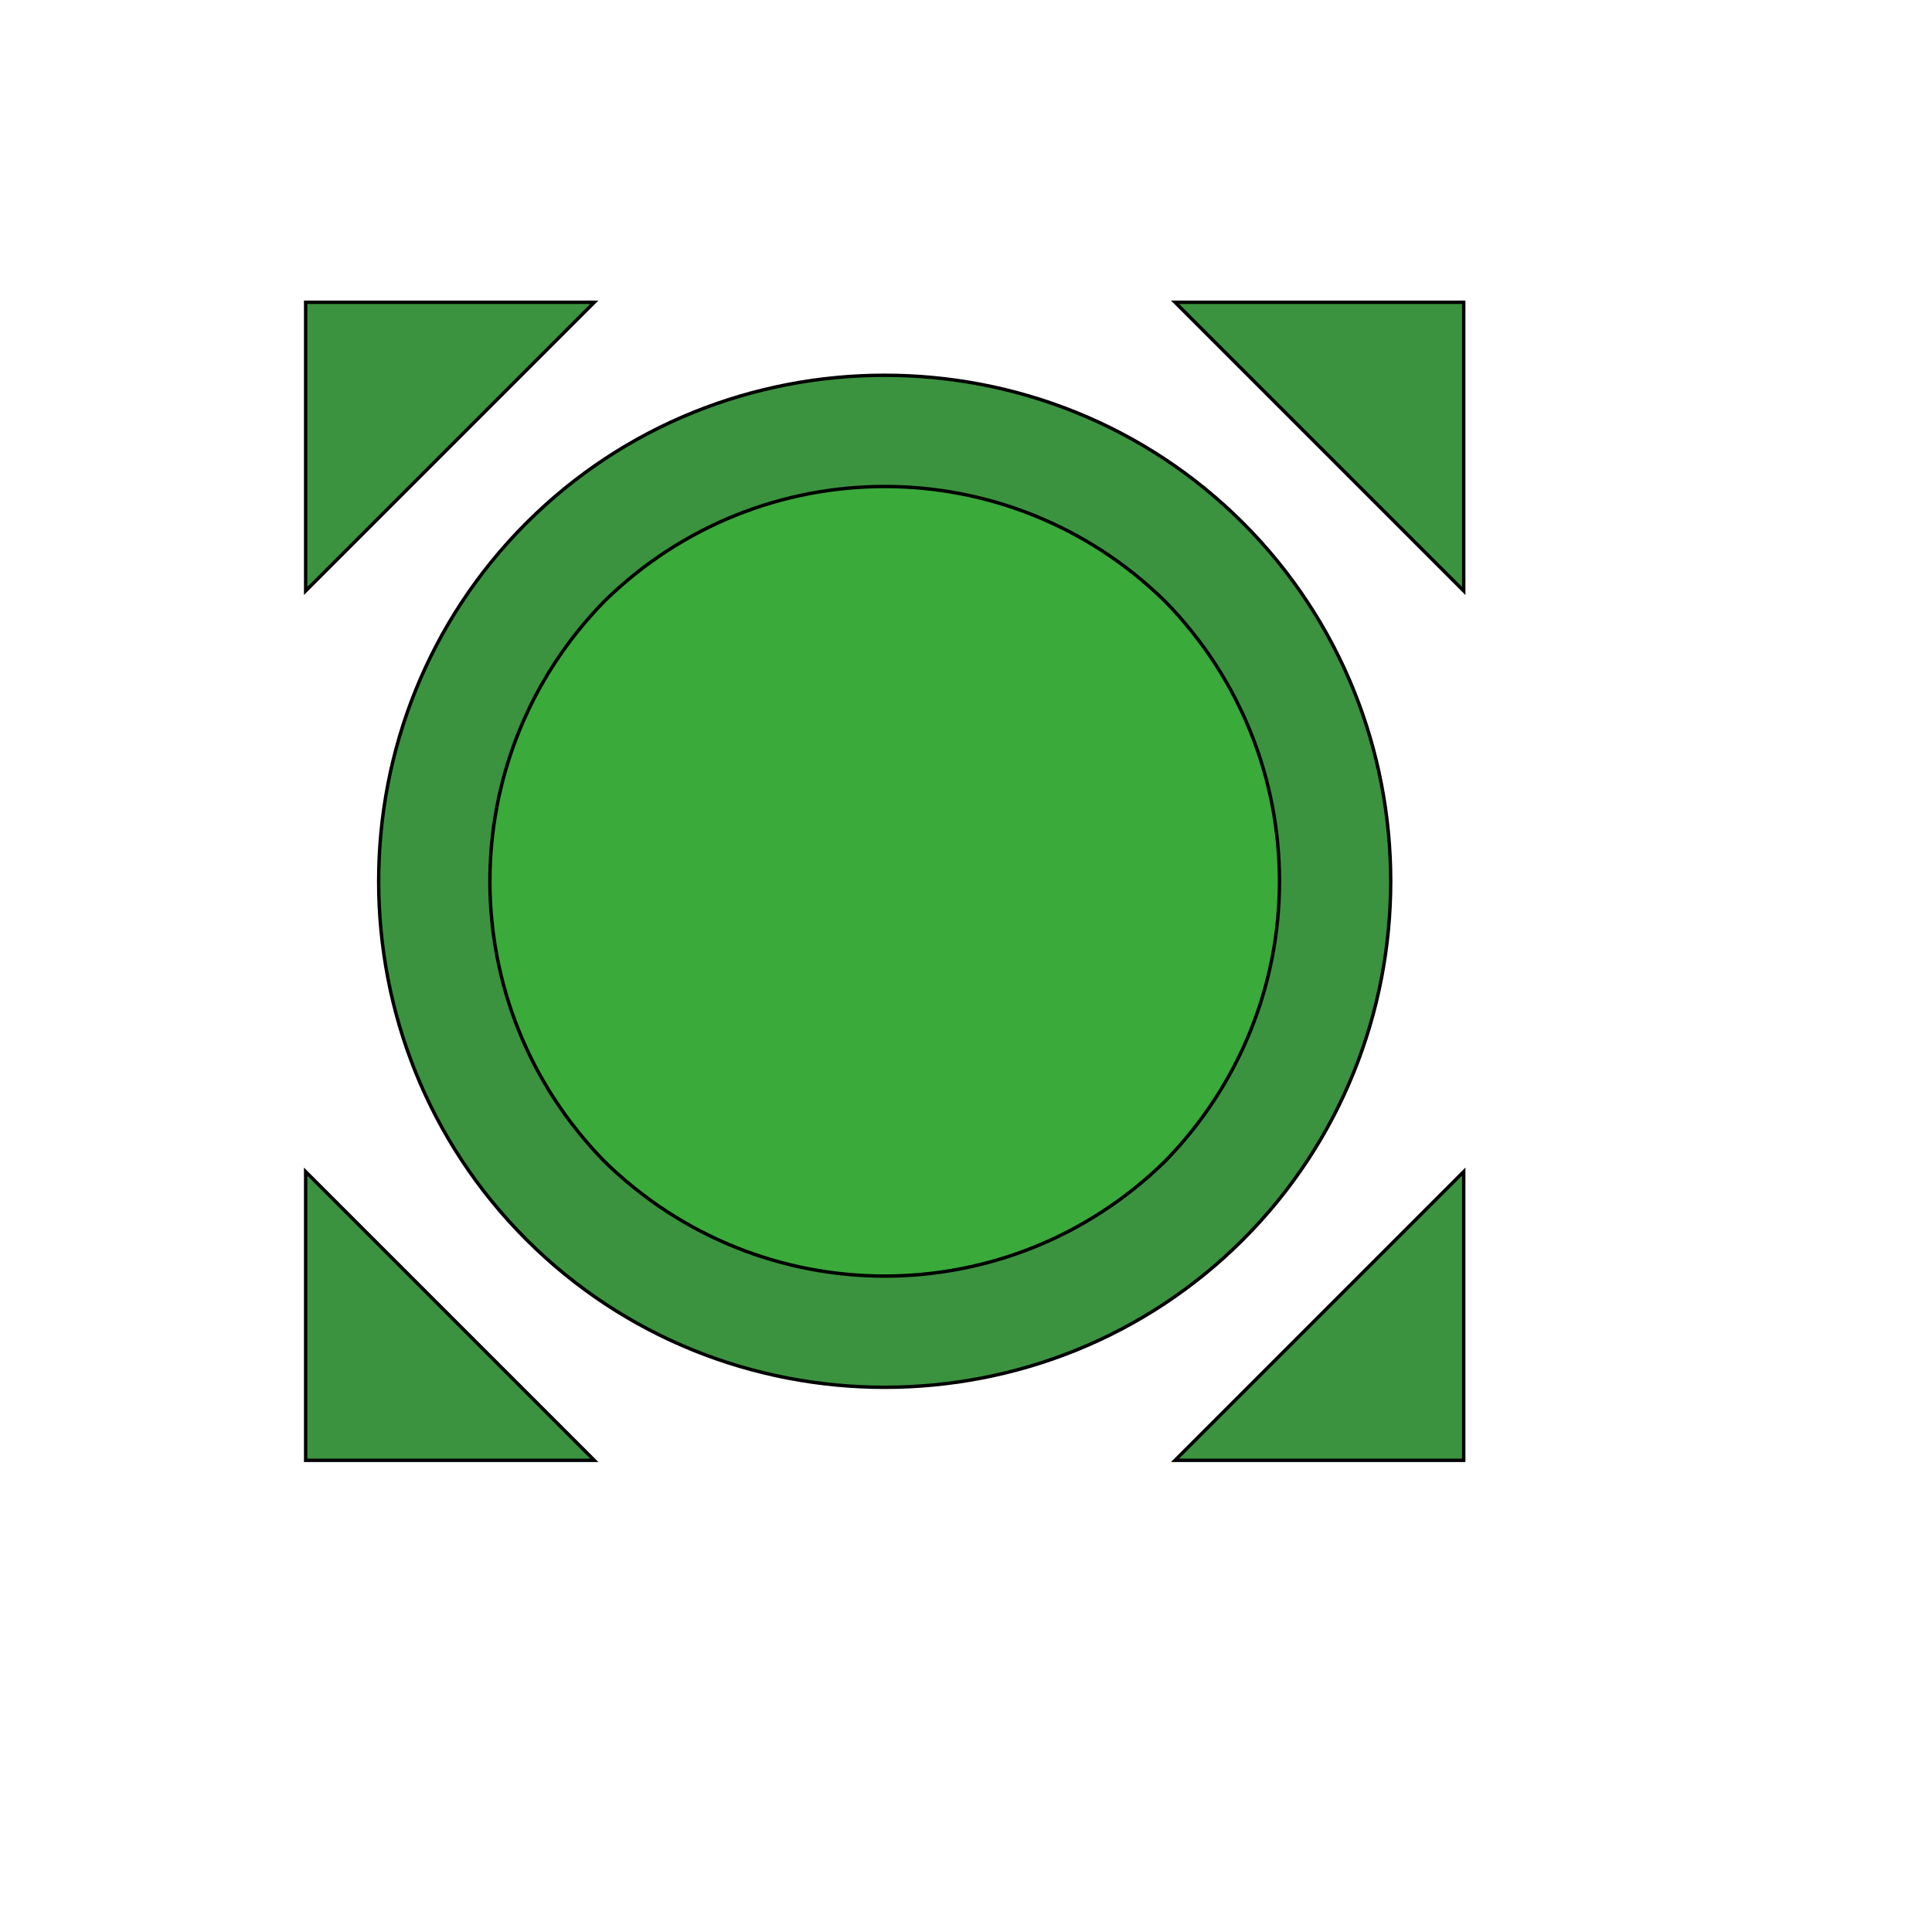
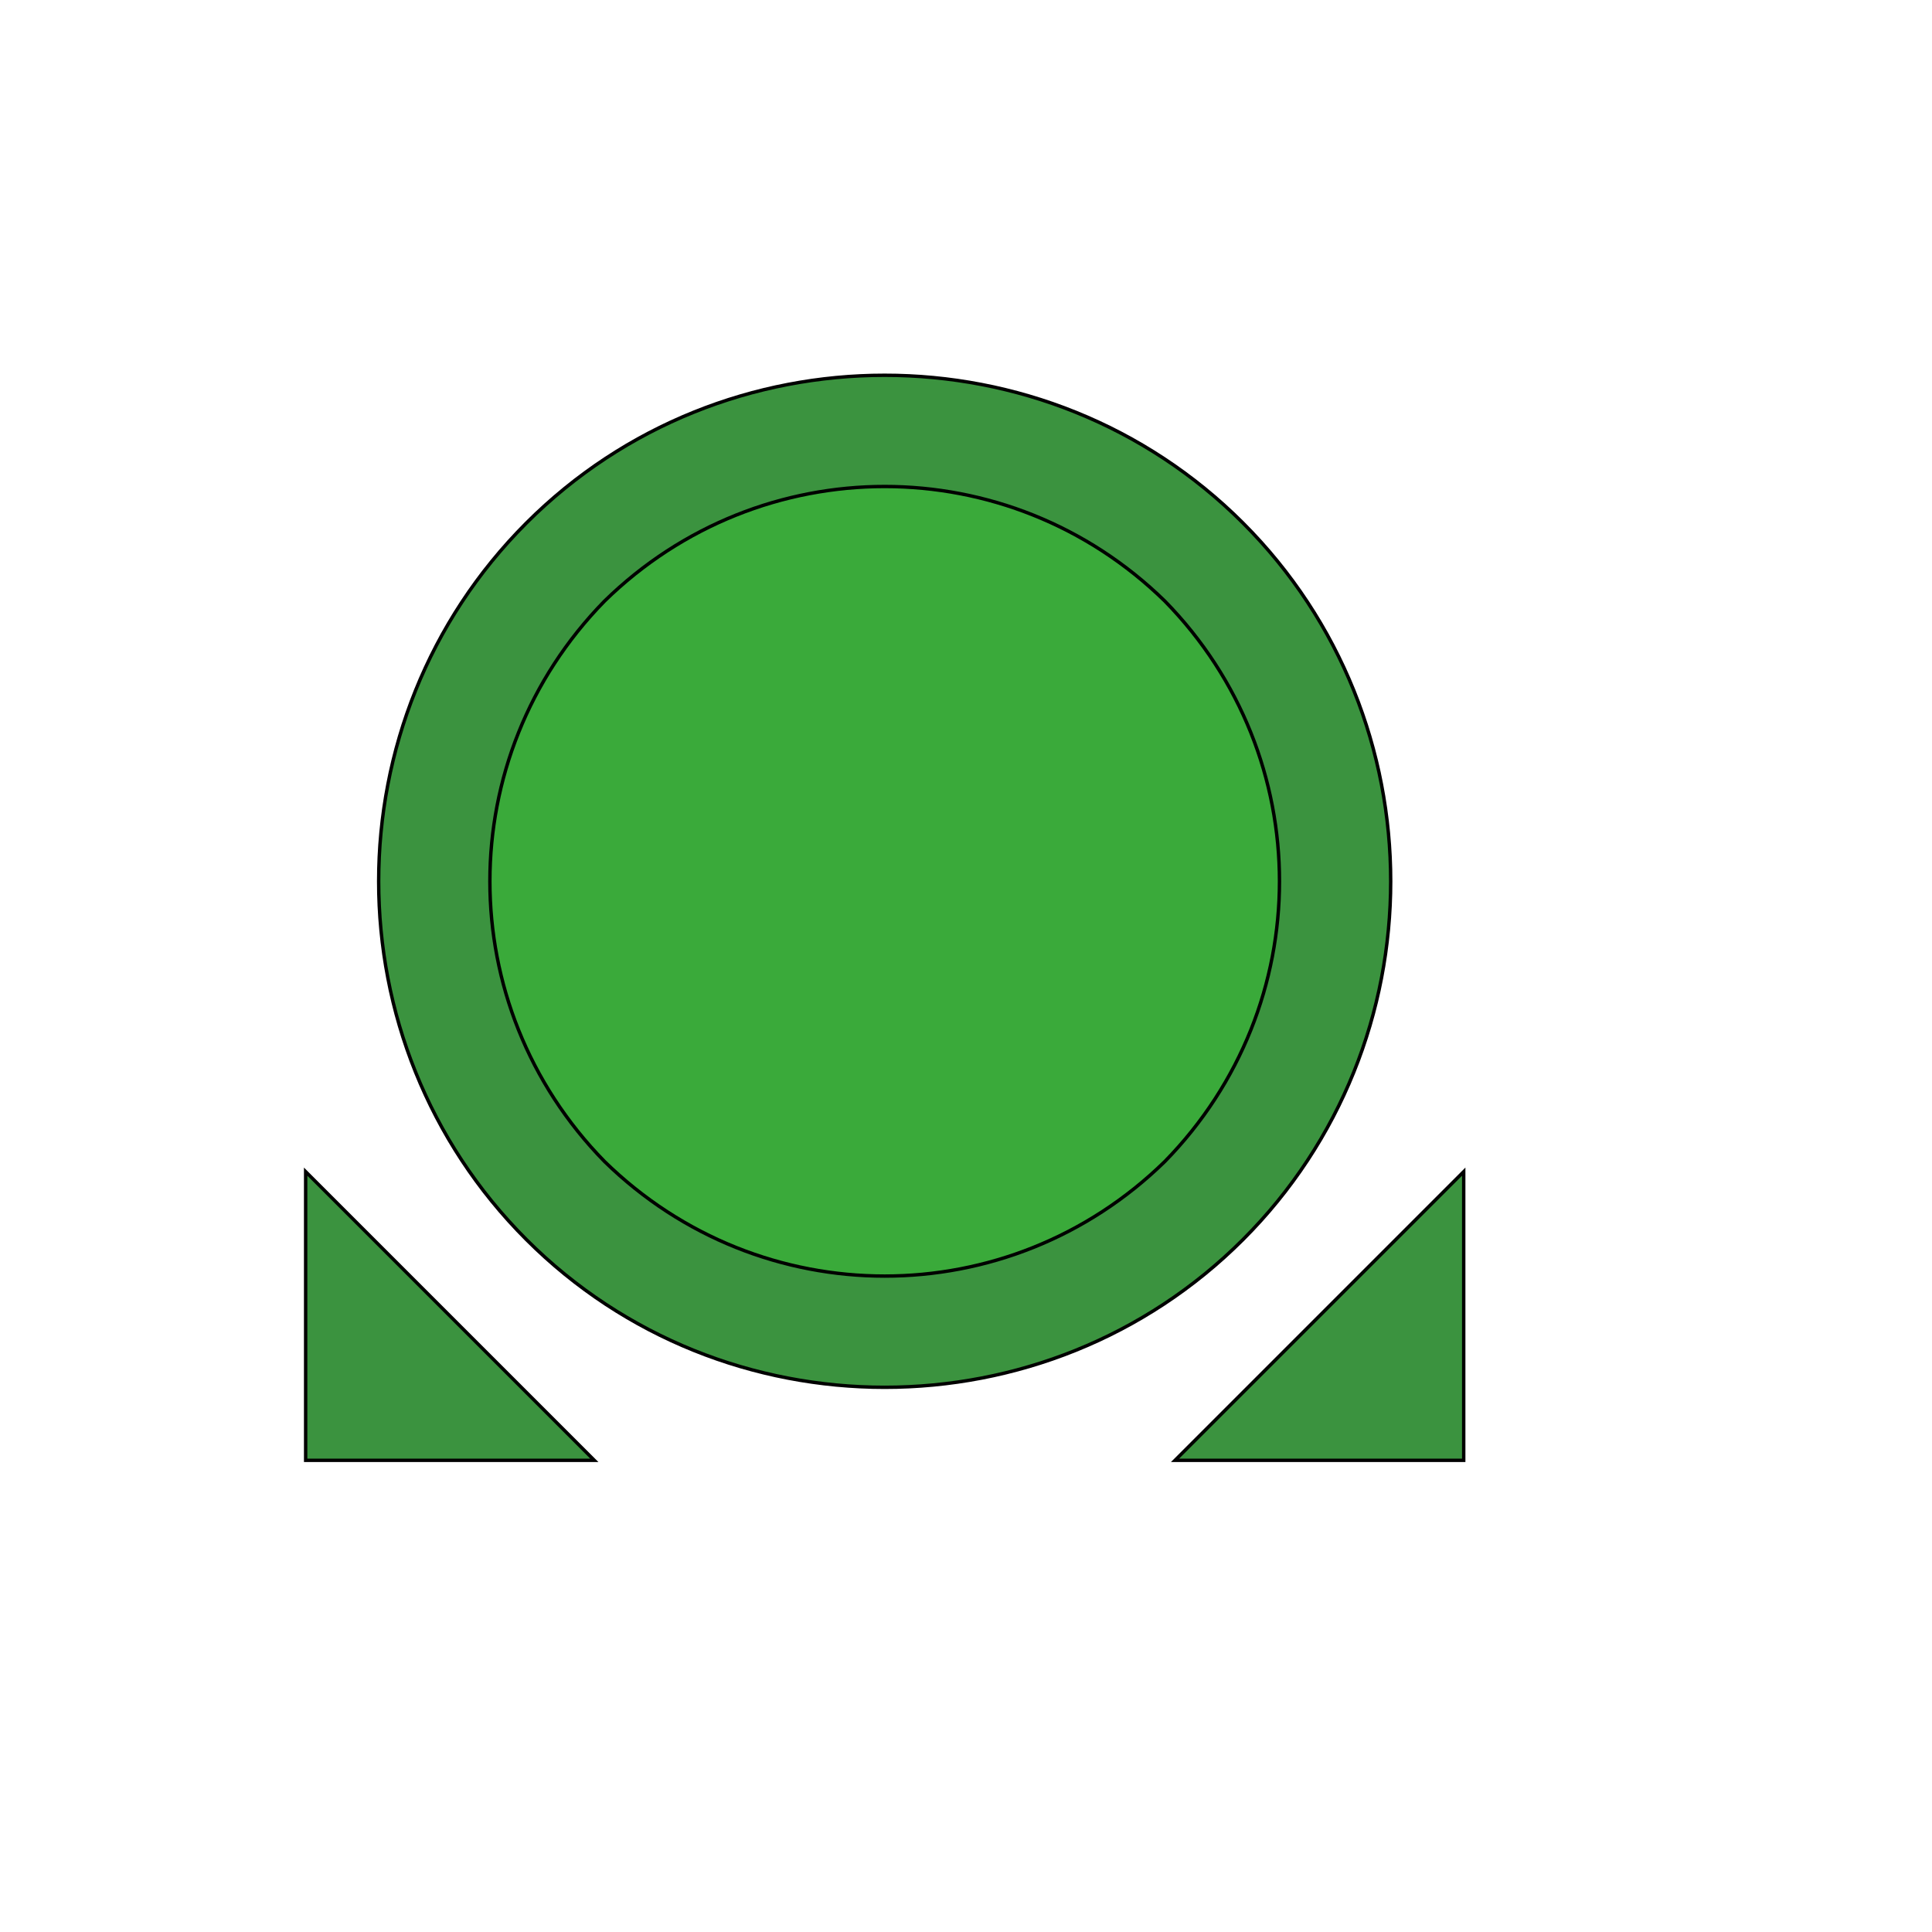
<svg xmlns="http://www.w3.org/2000/svg" id="th_wav_all-out" width="100%" height="100%" version="1.1" preserveAspectRatio="xMidYMin slice" data-uid="wav_all-out" data-keyword="wav_all-out" viewBox="0 0 512 512" transform="matrix(0.9,0,0,0.9,0,0)" data-colors="[&quot;#ffe655&quot;,&quot;#3b933f&quot;,&quot;#3aaa3a&quot;,&quot;#ed6c30&quot;,&quot;#bdcf46&quot;,&quot;#ffdf99&quot;,&quot;#3b933f&quot;]">
-   <path id="th_wav_all-out_3" d="M90 174L175 89L90 89Z " fill-rule="evenodd" fill="#3b933f" stroke-width="1" stroke="#000000" />
  <path id="th_wav_all-out_4" d="M366 154C308 96 213 96 155 154C97 212 97 307 155 365C213 423 308 423 366 365C424 307 424 212 366 154Z " fill-rule="evenodd" fill="#3b933f" stroke-width="1" stroke="#000000" />
  <path id="th_wav_all-out_5" d="M343 342C297 387 224 387 178 342C133 296 133 223 178 177C224 132 297 132 343 177C388 223 388 296 343 342Z " fill-rule="evenodd" fill="#3aaa3a" stroke-width="1" stroke="#000000" />
-   <path id="th_wav_all-out_0" d="M346 89L431 174L431 89Z " fill-rule="evenodd" fill="#3b933f" stroke-width="1" stroke="#000000" />
  <path id="th_wav_all-out_1" d="M431 345L346 430L431 430Z " fill-rule="evenodd" fill="#3b933f" stroke-width="1" stroke="#000000" />
  <path id="th_wav_all-out_2" d="M175 430L90 345L90 430Z " fill-rule="evenodd" fill="#3b933f" stroke-width="1" stroke="#000000" />
  <defs id="SvgjsDefs13958" fill="#3b933f" />
</svg>